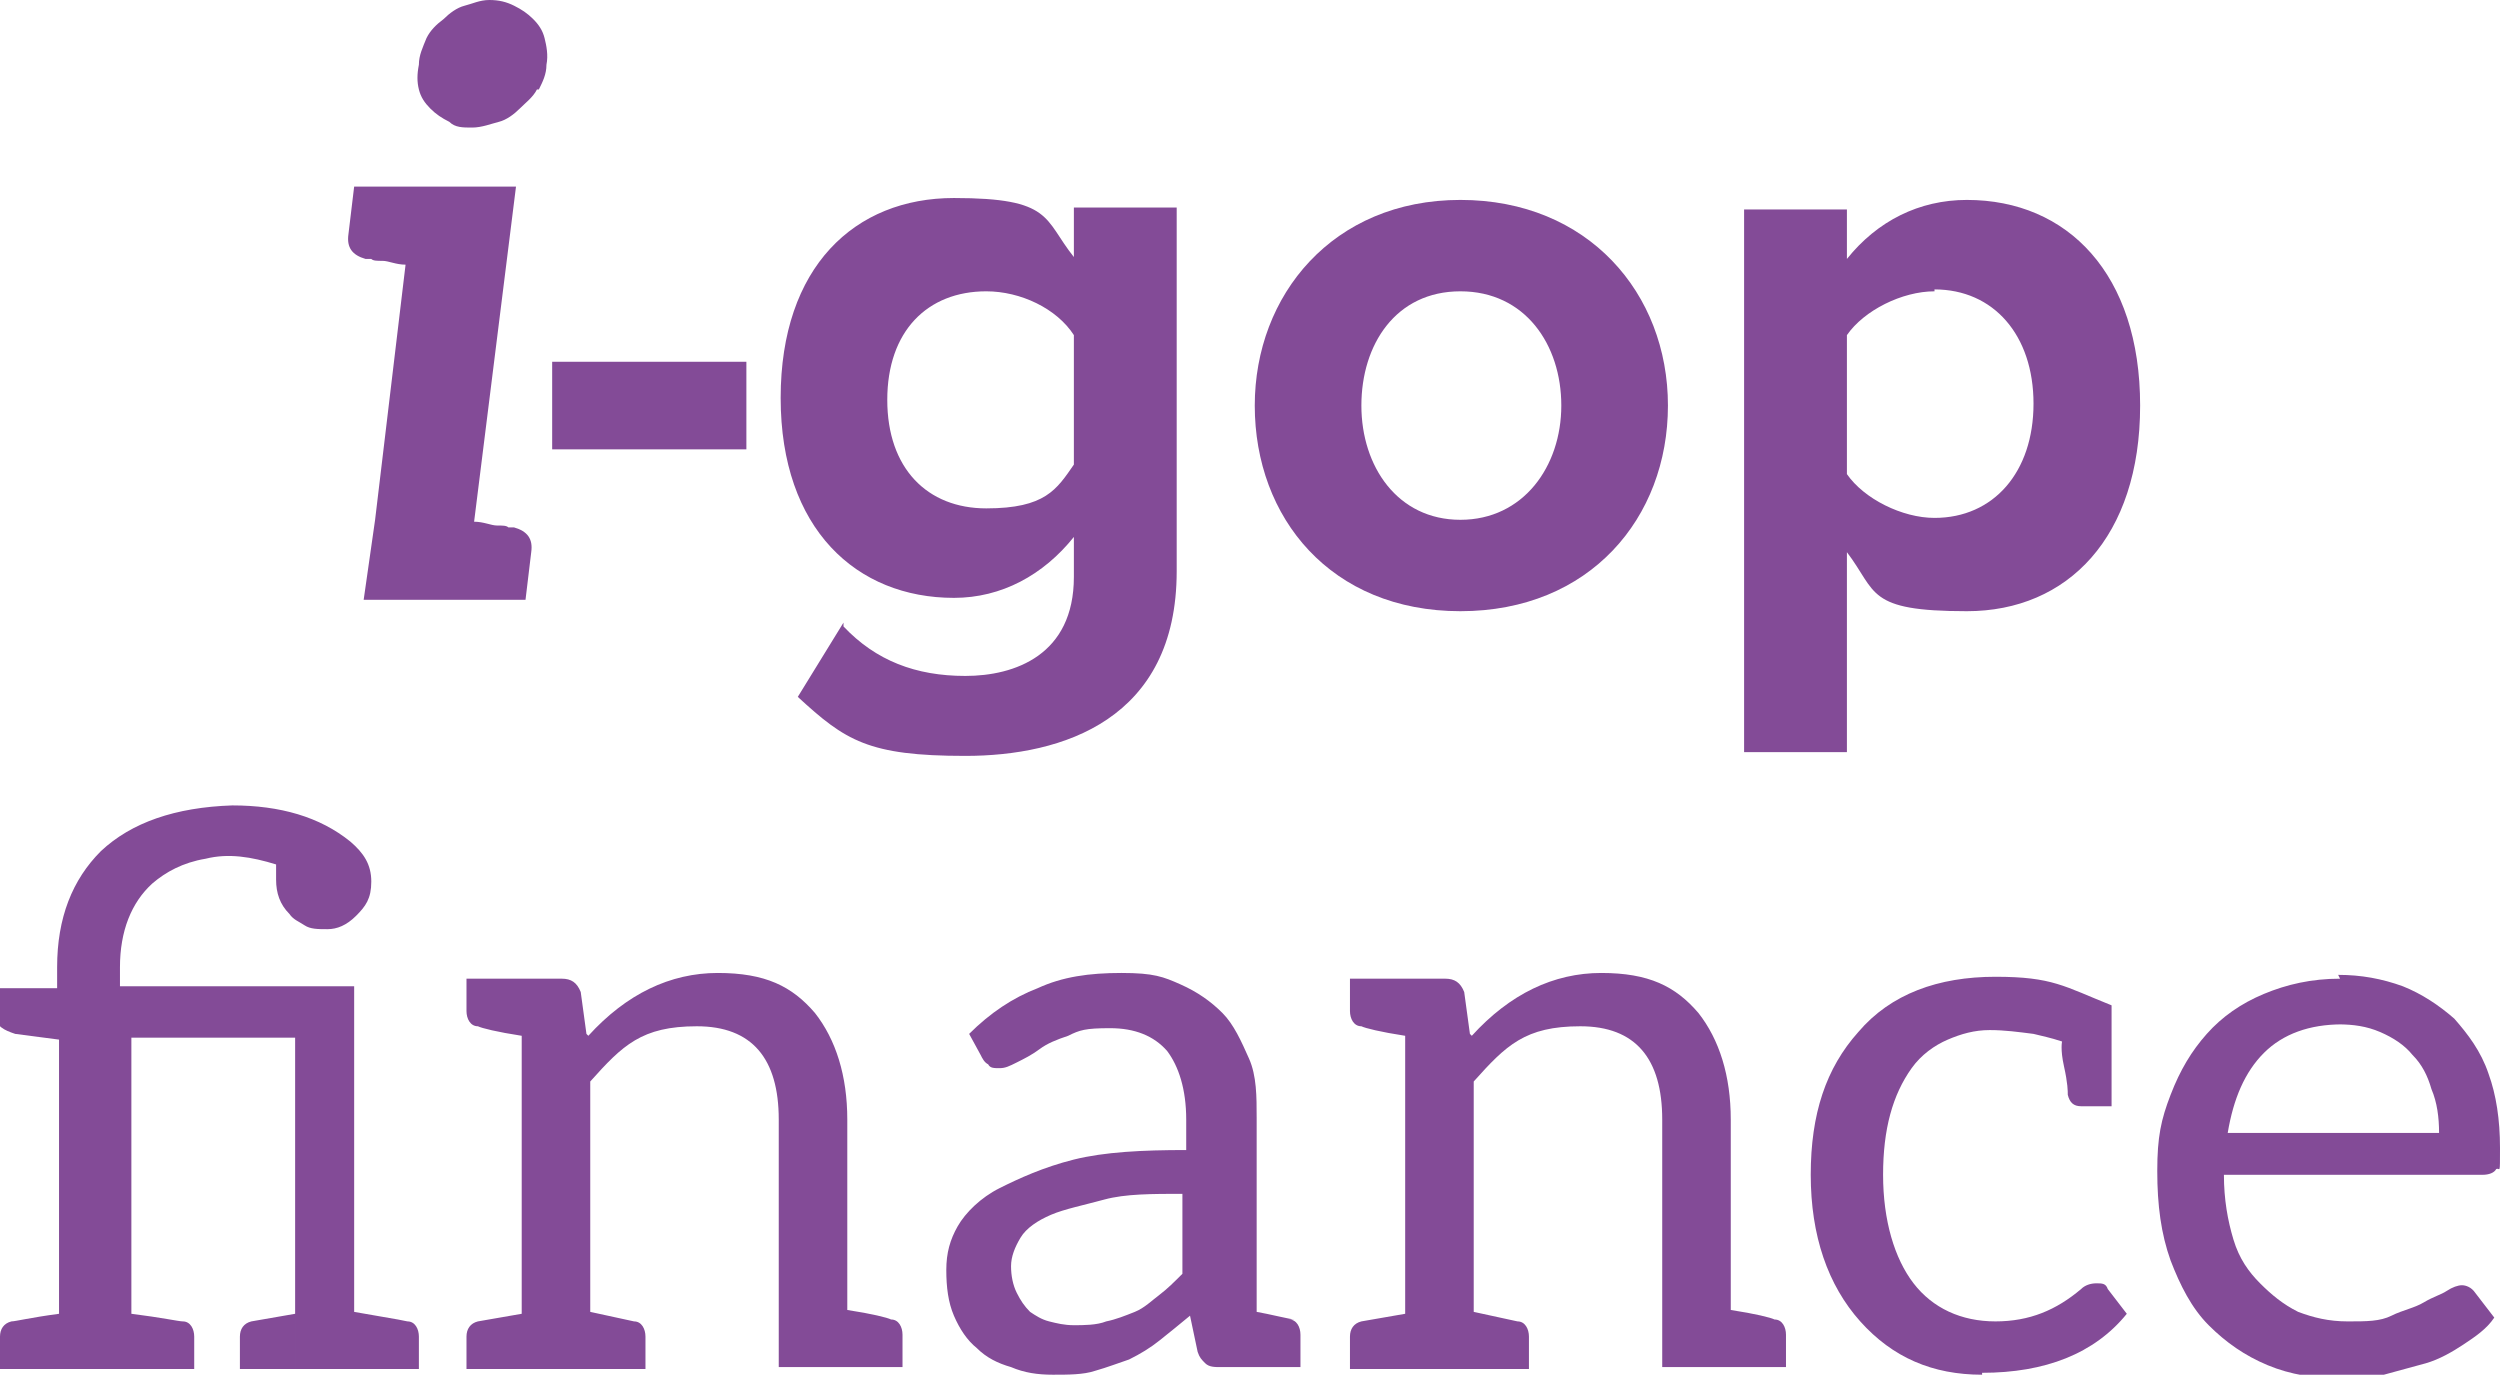
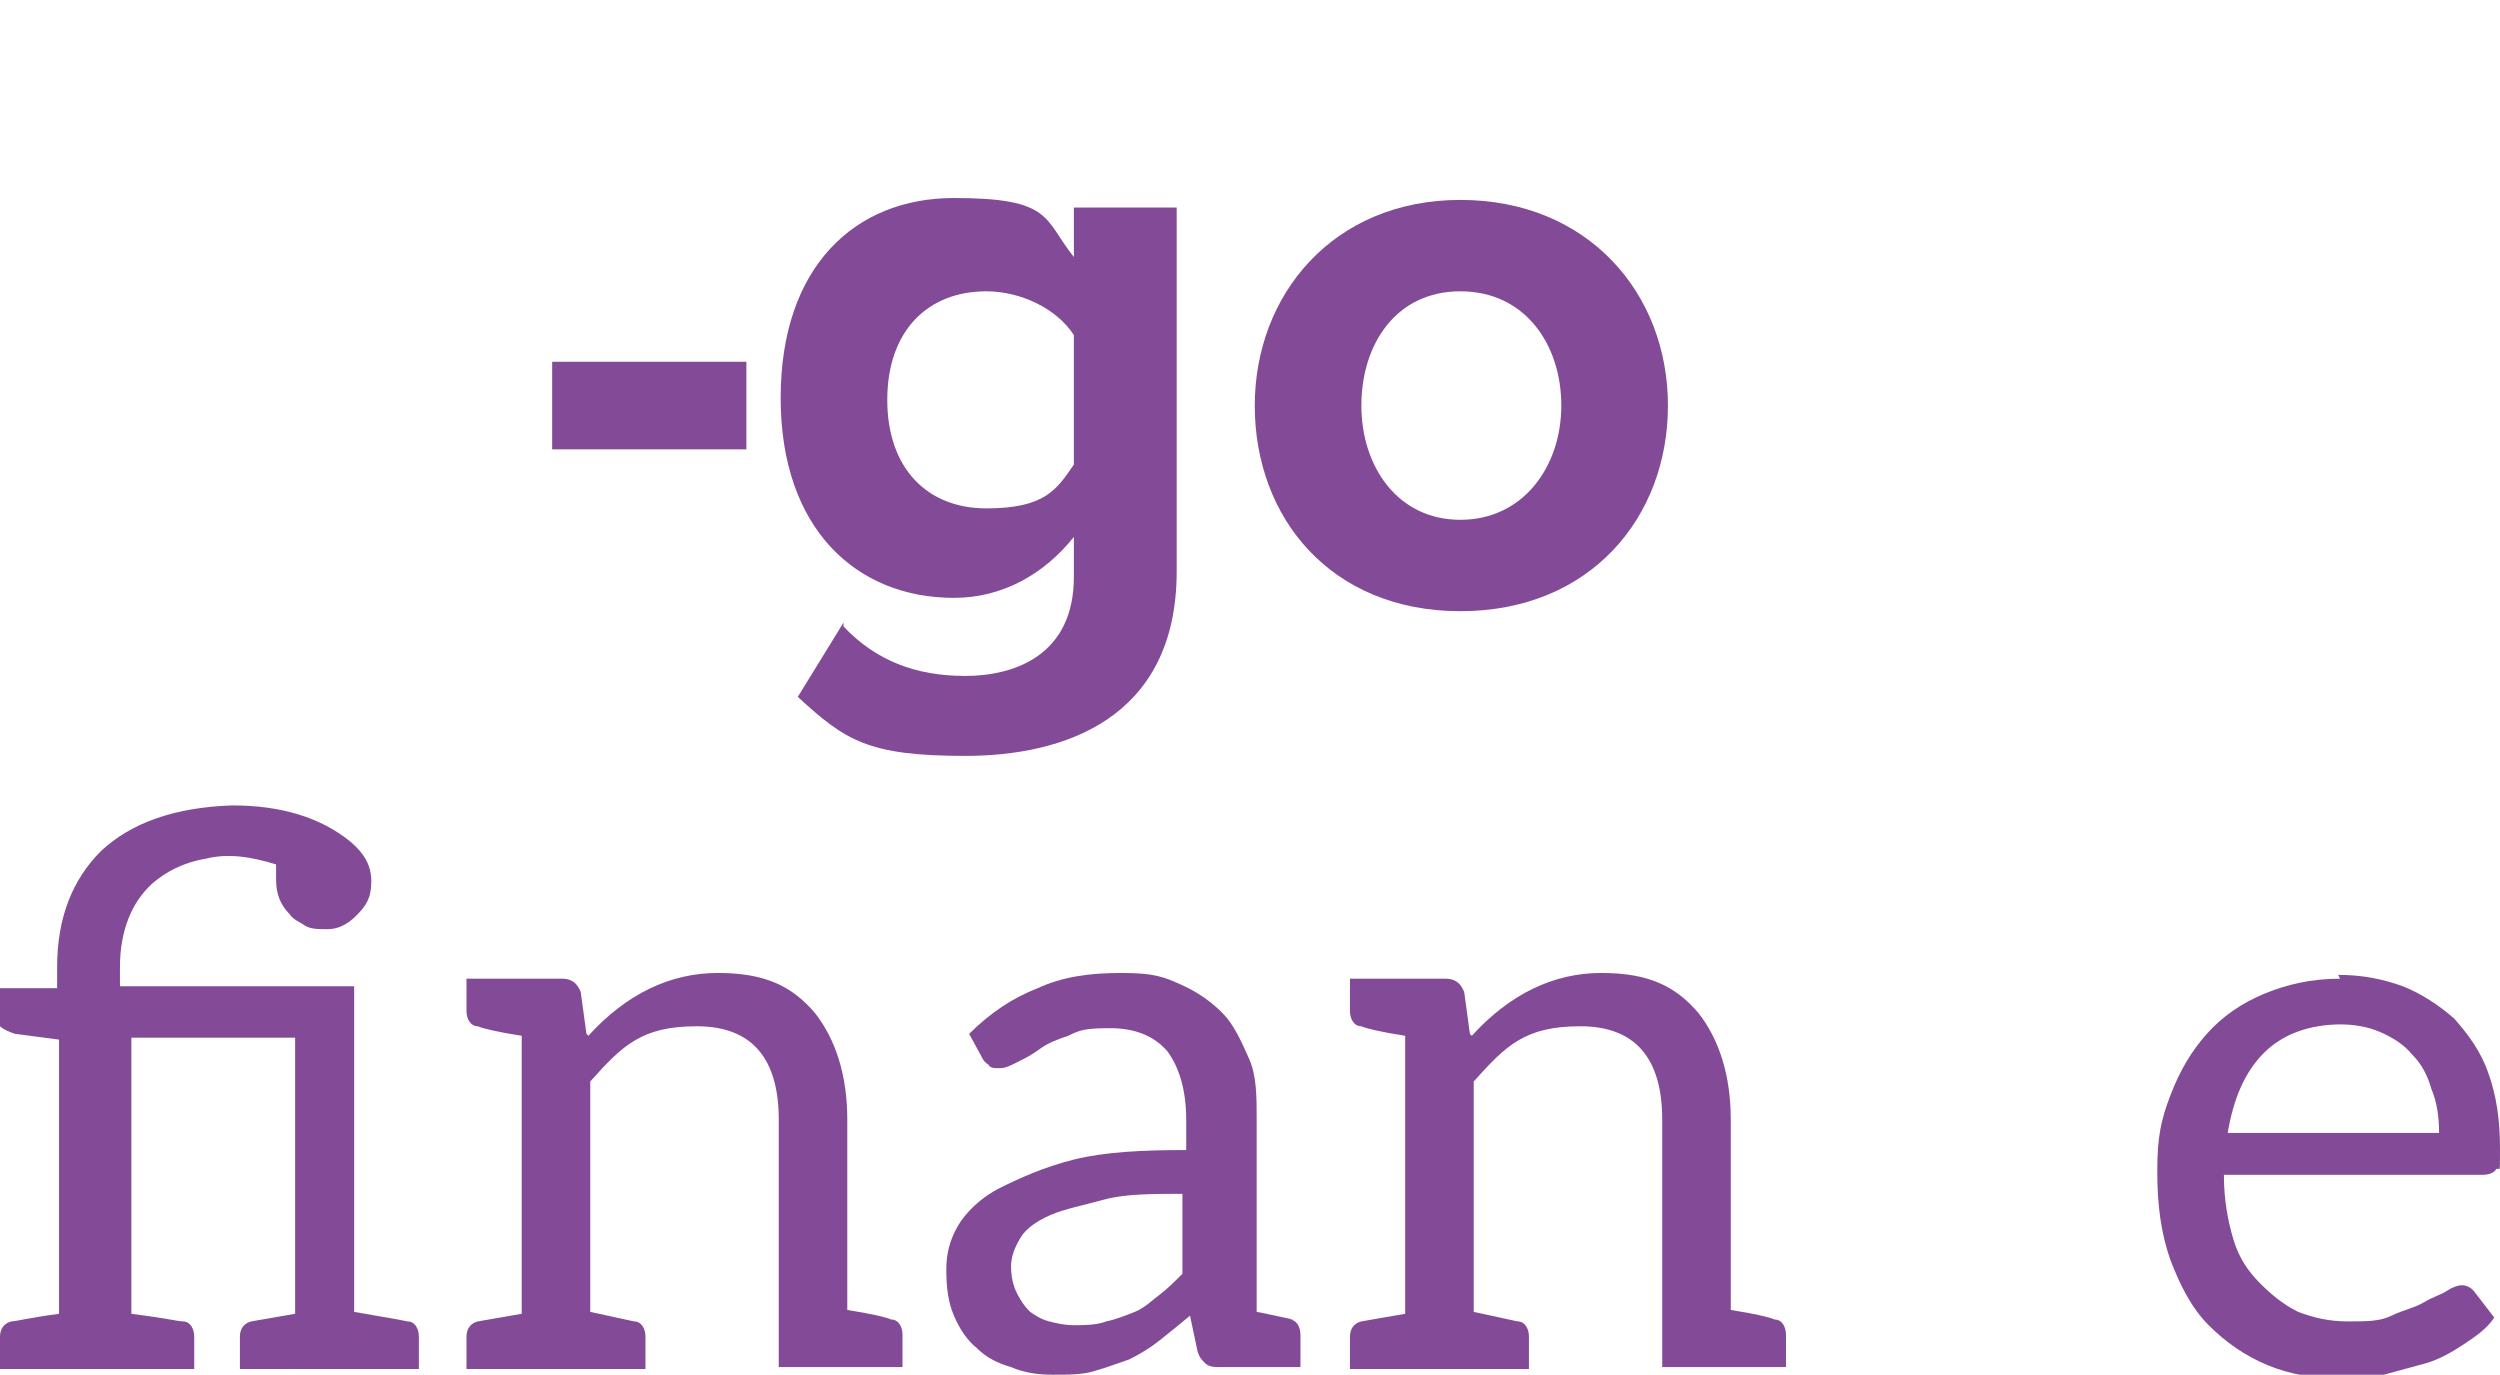
<svg xmlns="http://www.w3.org/2000/svg" id="Livello_1" data-name="Livello 1" version="1.1" viewBox="0 0 131.3 72.2">
  <defs>
    <style>
      .cls-1 {
        fill: #834b97;
        stroke-width: 0px;
      }
    </style>
  </defs>
-   <path class="cls-1" d="M27.9,29l-.3,2.5h-8.5l.6-4.2,1.6-13.4c-.5,0-.9-.2-1.2-.2-.3,0-.5,0-.6-.1-.1,0-.2,0-.3,0-.7-.2-1-.6-.9-1.3l.3-2.5h8.5l-2.2,17.6c.5,0,.9.2,1.2.2.3,0,.5,0,.6.1.1,0,.3,0,.3,0,.7.2,1,.6.9,1.3ZM28.2,4.7c-.2.4-.6.7-.9,1s-.7.6-1.1.7-.9.3-1.4.3-.9,0-1.2-.3c-.4-.2-.7-.4-1-.7s-.5-.6-.6-1c-.1-.4-.1-.8,0-1.3,0-.5.2-.9.4-1.4.2-.4.5-.7.9-1,.3-.3.7-.6,1.1-.7s.8-.3,1.3-.3.9.1,1.3.3c.4.2.7.4,1,.7.3.3.5.6.6,1,.1.4.2.9.1,1.4,0,.5-.2.9-.4,1.3Z" />
  <path class="cls-1" d="M29,19h10.2v4.6h-10.2v-4.6Z" />
  <path class="cls-1" d="M44.3,32.9c1.7,1.8,3.8,2.6,6.4,2.6s5.7-1.1,5.7-5.2v-2.1c-1.6,2-3.8,3.2-6.3,3.2-5.1,0-9.1-3.6-9.1-10.5s3.9-10.5,9.1-10.5,4.7,1.1,6.3,3.1v-2.6h5.4v19.1c0,7.8-6,9.7-11.1,9.7s-6.3-.8-8.8-3.1l2.4-3.9ZM56.4,17.6c-.9-1.4-2.8-2.3-4.6-2.3-3.1,0-5.2,2.1-5.2,5.7s2.1,5.7,5.2,5.7,3.7-1,4.6-2.3v-6.6Z" />
  <path class="cls-1" d="M65.9,21.3c0-5.8,4.1-10.8,10.8-10.8s10.9,4.9,10.9,10.8-4.1,10.8-10.9,10.8-10.8-4.9-10.8-10.8ZM82,21.3c0-3.2-1.9-6-5.3-6s-5.2,2.8-5.2,6,1.9,6,5.2,6,5.3-2.8,5.3-6Z" />
-   <path class="cls-1" d="M91.6,39.4V11h5.4v2.6c1.6-2,3.8-3.1,6.3-3.1,5.3,0,9.1,3.9,9.1,10.8s-3.8,10.8-9.1,10.8-4.7-1-6.3-3.1v10.5h-5.4ZM101.6,15.3c-1.7,0-3.7,1-4.6,2.3v7.3c.9,1.3,2.9,2.3,4.6,2.3,3.1,0,5.2-2.4,5.2-6s-2.1-6-5.2-6Z" />
  <path class="cls-1" d="M21.4,69.4c.4,0,.6.4.6.8v1.7h-6.5v-17.4H6.9v14.5c1.6.2,2.5.4,2.7.4.4,0,.6.4.6.8v1.7H0v-1.7c0-.4.2-.7.6-.8.2,0,1-.2,2.5-.4v-14.4l-2.3-.3c-.6-.2-1-.4-1-.9v-1.5h3.2v-1.1c0-2.6.8-4.6,2.3-6.1,1.6-1.5,3.9-2.3,6.9-2.4,2.5,0,4.6.6,6.2,1.9.7.6,1.1,1.2,1.1,2.1s-.3,1.3-.8,1.8c-.5.5-1,.7-1.5.7s-.9,0-1.2-.2-.6-.3-.8-.6c-.5-.5-.7-1.1-.7-1.8s0-.6,0-.8c-1.3-.4-2.5-.6-3.7-.3-1.2.2-2.1.7-2.8,1.3-1.1,1-1.7,2.5-1.7,4.4v1h12.3v17.1l2.3.4ZM13.2,69.4l2.3-.4v2.9h-2.9v-1.7c0-.4.2-.7.6-.8Z" />
  <path class="cls-1" d="M30.9,54.4c2-2.2,4.3-3.3,6.8-3.3s3.9.7,5.1,2.1c1.1,1.4,1.7,3.3,1.7,5.6v10c1.3.2,2.1.4,2.3.5.4,0,.6.4.6.8v1.7h-6.5v-13c0-3.2-1.4-4.9-4.3-4.9s-3.9,1-5.6,2.9v12.1c0,0,.9.2,2.3.5.4,0,.6.4.6.8v1.7h-9.4v-1.7c0-.4.2-.7.6-.8l2.3-.4v-14.6c-1.3-.2-2.1-.4-2.3-.5-.4,0-.6-.4-.6-.8v-1.7h5c.5,0,.8.2,1,.7l.3,2.2h0Z" />
  <path class="cls-1" d="M67.7,69.3c.4,0,.6.4.6.8v1.7h-4.2c-.3,0-.6,0-.8-.2s-.3-.3-.4-.6l-.4-1.9c-.6.5-1.1.9-1.6,1.3-.5.4-1,.7-1.6,1-.6.2-1.1.4-1.8.6-.6.2-1.4.2-2.2.2s-1.5-.1-2.2-.4c-.7-.2-1.3-.5-1.8-1-.5-.4-.9-1-1.2-1.7-.3-.7-.4-1.5-.4-2.4s.2-1.6.6-2.3,1.2-1.5,2.2-2,2.3-1.1,3.9-1.5,3.6-.5,5.9-.5v-1.6c0-1.6-.4-2.8-1-3.6-.7-.8-1.7-1.2-3-1.2s-1.6.1-2.2.4c-.6.2-1.1.4-1.5.7-.4.3-.8.5-1.2.7s-.6.3-.9.3-.5,0-.6-.2c-.2-.1-.3-.3-.4-.5l-.6-1.1c1.1-1.1,2.3-1.9,3.6-2.4,1.3-.6,2.7-.8,4.4-.8s2.2.2,3.1.6c.9.4,1.6.9,2.2,1.5.6.6,1,1.5,1.4,2.4s.4,2,.4,3.1v10.2c.6.1,1.8.4,2,.4h0ZM62.2,62.7c-1.7,0-3.1,0-4.2.3s-2.1.5-2.8.8c-.7.3-1.3.7-1.6,1.2-.3.5-.5,1-.5,1.5s.1,1,.3,1.4c.2.4.4.7.7,1,.3.2.6.4,1,.5.4.1.8.2,1.3.2s1.2,0,1.7-.2c.5-.1,1-.3,1.5-.5.5-.2.9-.6,1.3-.9.4-.3.8-.7,1.2-1.1v-4.2Z" />
  <path class="cls-1" d="M77.3,54.4c2-2.2,4.3-3.3,6.8-3.3s3.9.7,5.1,2.1c1.1,1.4,1.7,3.3,1.7,5.6v10c1.3.2,2.1.4,2.3.5.4,0,.6.4.6.8v1.7h-6.5v-13c0-3.2-1.4-4.9-4.3-4.9s-3.9,1-5.6,2.9v12.1c0,0,.9.2,2.3.5.4,0,.6.4.6.8v1.7h-9.4v-1.7c0-.4.2-.7.6-.8l2.3-.4v-14.6c-1.3-.2-2.1-.4-2.3-.5-.4,0-.6-.4-.6-.8v-1.7h5c.5,0,.8.2,1,.7l.3,2.2h0Z" />
-   <path class="cls-1" d="M104.1,72.2c-2.6,0-4.7-.9-6.4-2.8-1.7-1.9-2.6-4.5-2.6-7.7s.8-5.6,2.5-7.5c1.7-2,4.2-2.9,7.2-2.9s3.6.5,6.1,1.5v5.3h-1.6c-.4,0-.6-.2-.7-.6,0-.2,0-.6-.2-1.5s-.1-1.3-.1-1.3c-.6-.2-1.1-.3-1.5-.4-.8-.1-1.5-.2-2.3-.2s-1.5.2-2.2.5-1.4.8-1.9,1.5c-1,1.4-1.5,3.2-1.5,5.6s.6,4.4,1.6,5.7c1,1.3,2.5,2,4.3,2s3.2-.6,4.5-1.7c.2-.2.5-.3.8-.3s.5,0,.6.3l1,1.3c-1.7,2.1-4.3,3.1-7.6,3.1Z" />
  <path class="cls-1" d="M122.8,51.2c1.2,0,2.3.2,3.4.6,1,.4,1.9,1,2.7,1.7.7.8,1.4,1.7,1.8,2.9.4,1.1.6,2.4.6,3.9s0,1-.2,1.1c-.1.2-.4.3-.7.3h-13.6c0,1.3.2,2.4.5,3.4.3,1,.8,1.7,1.4,2.3s1.2,1.1,2,1.5c.8.3,1.6.5,2.6.5s1.7,0,2.3-.3,1.2-.4,1.7-.7.9-.4,1.2-.6c.3-.2.6-.3.8-.3s.5.1.7.4l1,1.3c-.4.6-1,1-1.6,1.4-.6.4-1.3.8-2,1-.7.2-1.5.4-2.2.6-.7.1-1.5.2-2.2.2-1.4,0-2.7-.2-3.9-.7-1.2-.5-2.2-1.2-3.1-2.1-.9-.9-1.5-2.1-2-3.4-.5-1.4-.7-2.9-.7-4.7s.2-2.7.7-4,1.1-2.3,1.9-3.2,1.8-1.6,3-2.1c1.2-.5,2.5-.8,4-.8h0ZM123,53.8c-1.7,0-3.1.5-4.1,1.5-1,1-1.6,2.4-1.9,4.2h11.1c0-.8-.1-1.6-.4-2.3-.2-.7-.5-1.3-1-1.8-.4-.5-1-.9-1.7-1.2s-1.4-.4-2.2-.4h0Z" />
</svg>